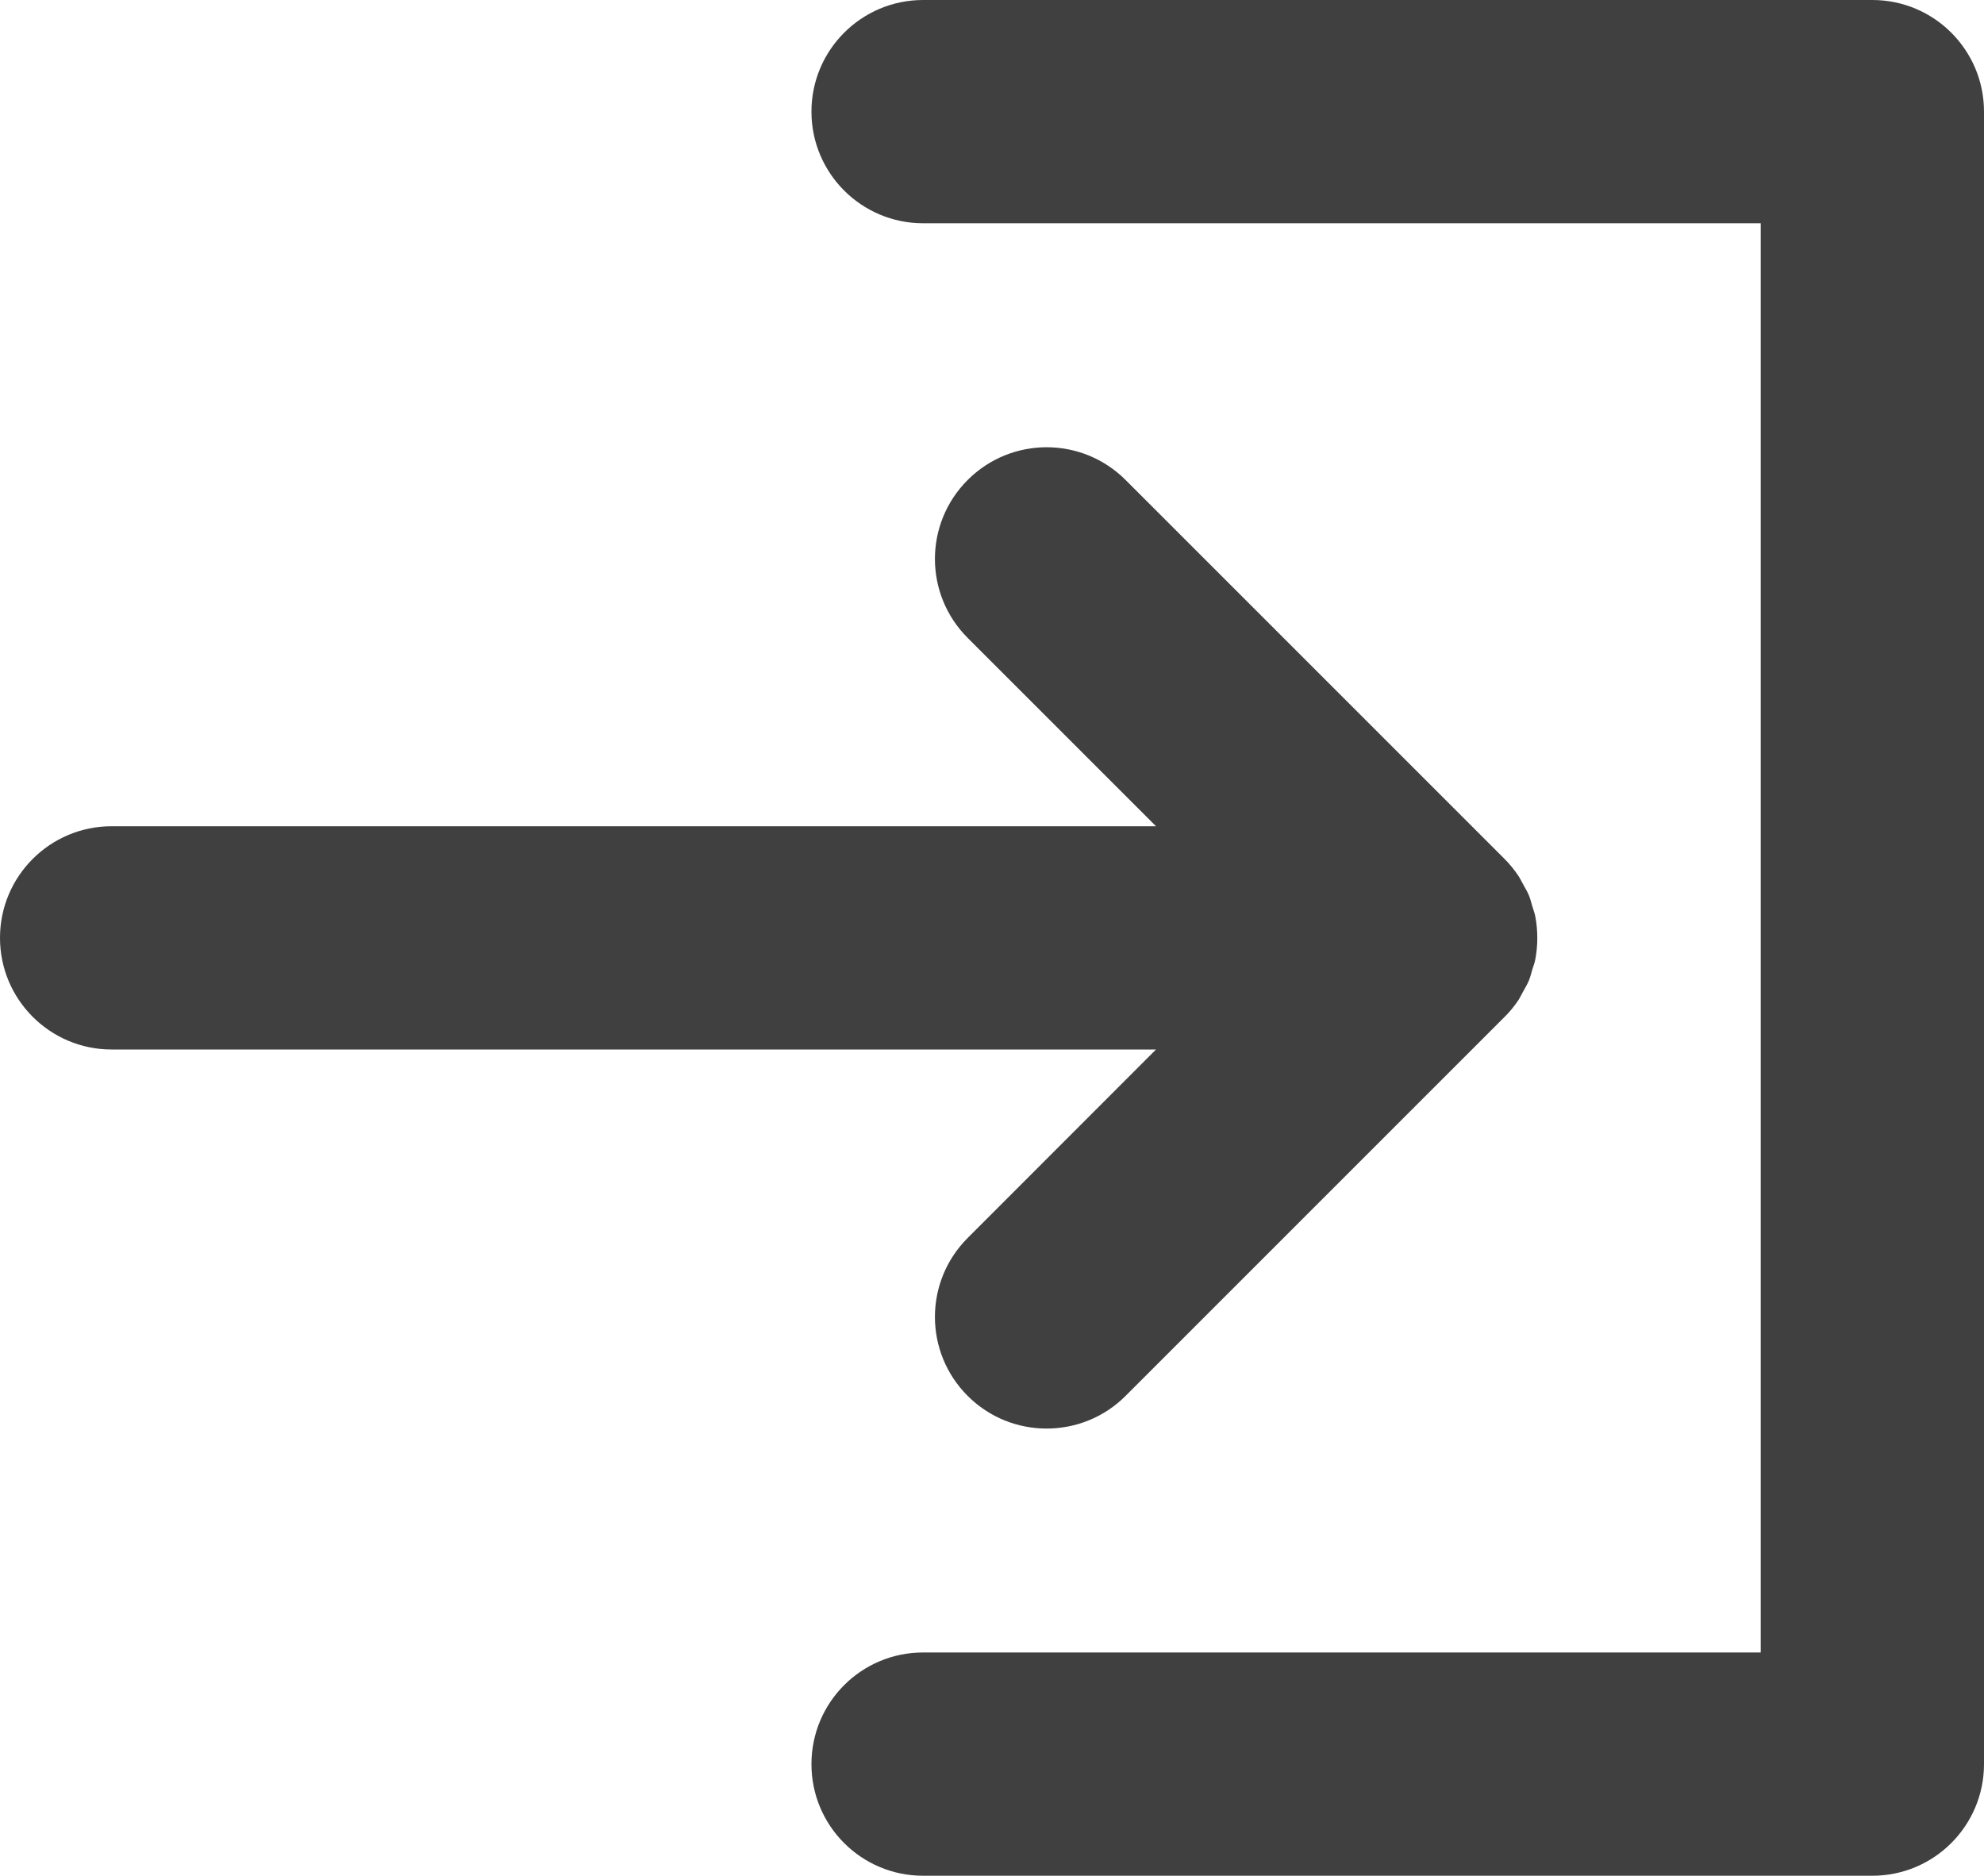
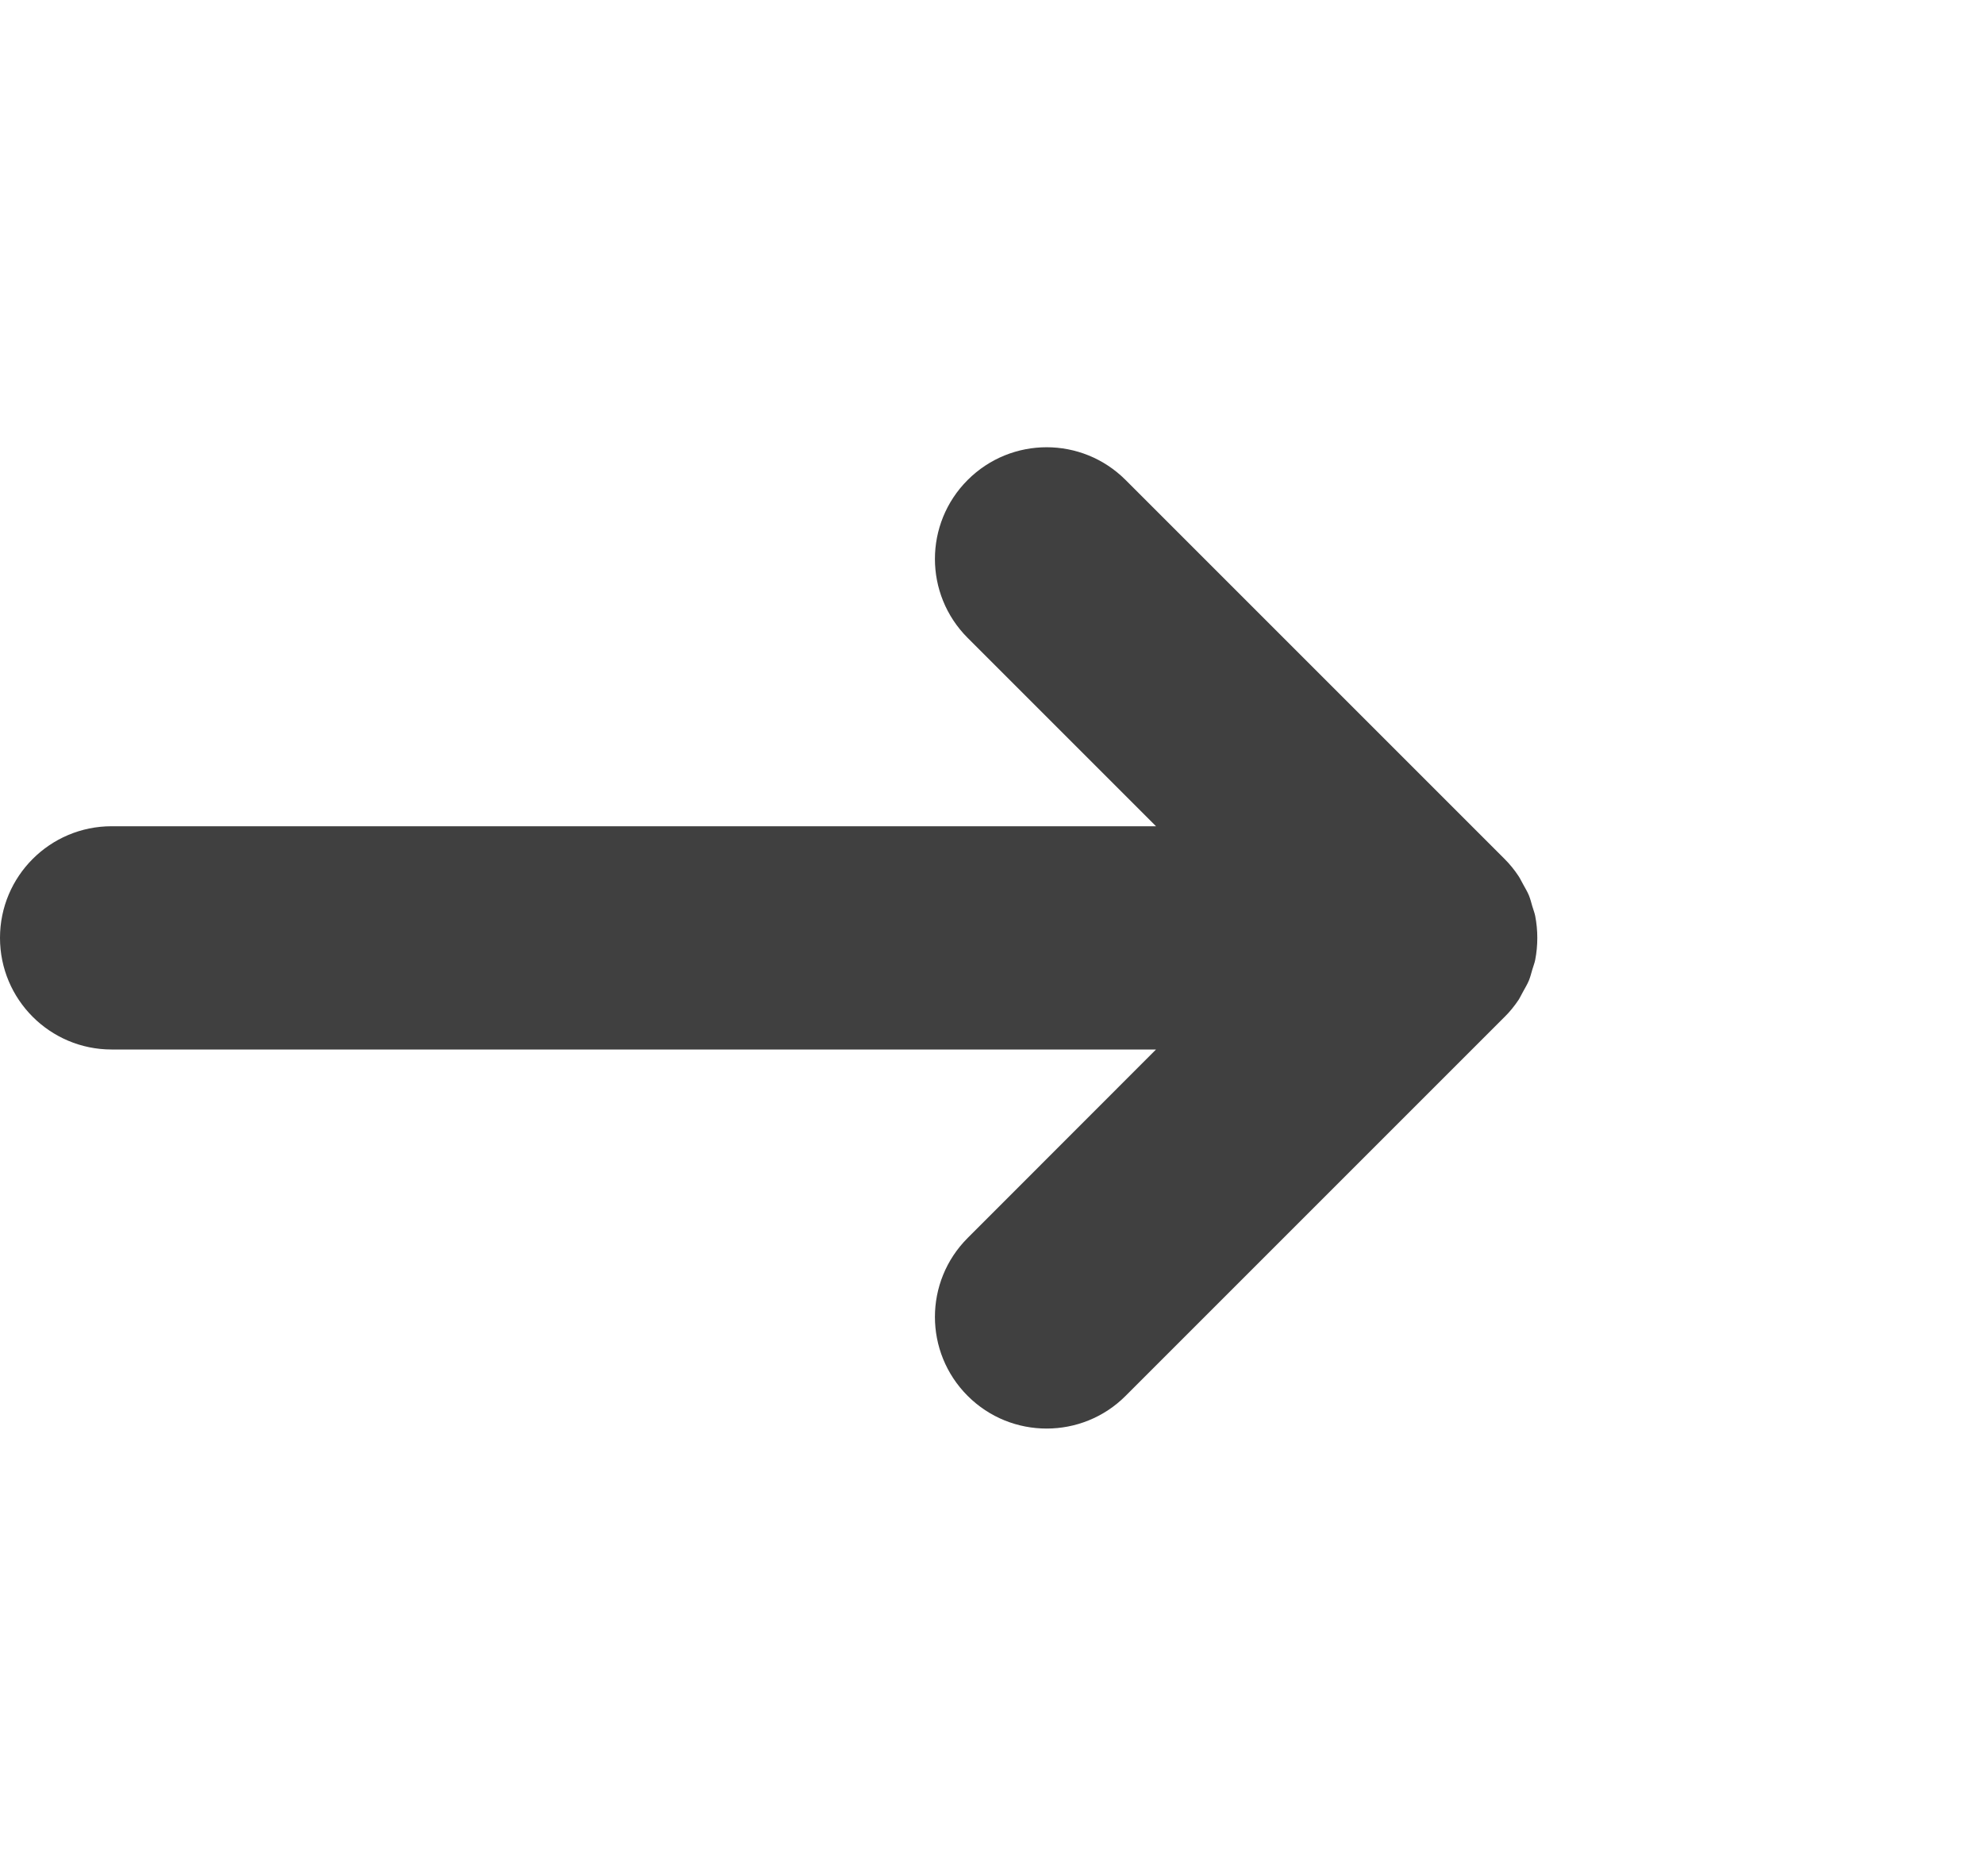
<svg xmlns="http://www.w3.org/2000/svg" version="1.1" id="Capa_1" x="0px" y="0px" width="15px" height="14.183px" viewBox="207.79 15 15 14.183" enable-background="new 207.79 15 15 14.183" xml:space="preserve">
  <path fill="#404040" d="M215.106,24.36c-0.33,0.33-0.33,0.864,0,1.194c0.165,0.165,0.381,0.247,0.597,0.247s0.432-0.082,0.597-0.247  l2.865-2.865c0.04-0.039,0.075-0.083,0.106-0.129c0.013-0.02,0.022-0.042,0.034-0.062c0.015-0.028,0.032-0.055,0.044-0.084  c0.011-0.027,0.018-0.056,0.026-0.083c0.007-0.025,0.017-0.048,0.022-0.074c0.021-0.109,0.021-0.222,0-0.331  c-0.005-0.026-0.015-0.049-0.022-0.074c-0.008-0.028-0.015-0.056-0.026-0.083c-0.012-0.029-0.029-0.056-0.044-0.084  c-0.012-0.02-0.021-0.042-0.034-0.061c-0.031-0.047-0.066-0.09-0.106-0.13l-2.865-2.865c-0.33-0.33-0.864-0.33-1.194,0  c-0.33,0.33-0.33,0.864,0,1.194l1.424,1.424h-7.896c-0.466,0-0.844,0.378-0.844,0.844s0.378,0.844,0.844,0.844h7.896L215.106,24.36z  " />
-   <path fill="#404040" d="M221.946,15h-7.177c-0.466,0-0.844,0.378-0.844,0.844s0.378,0.844,0.844,0.844h6.333v10.806h-6.333  c-0.466,0-0.844,0.377-0.844,0.844s0.378,0.844,0.844,0.844h7.177c0.466,0,0.844-0.378,0.844-0.844V15.844  C222.79,15.378,222.412,15,221.946,15z" />
</svg>